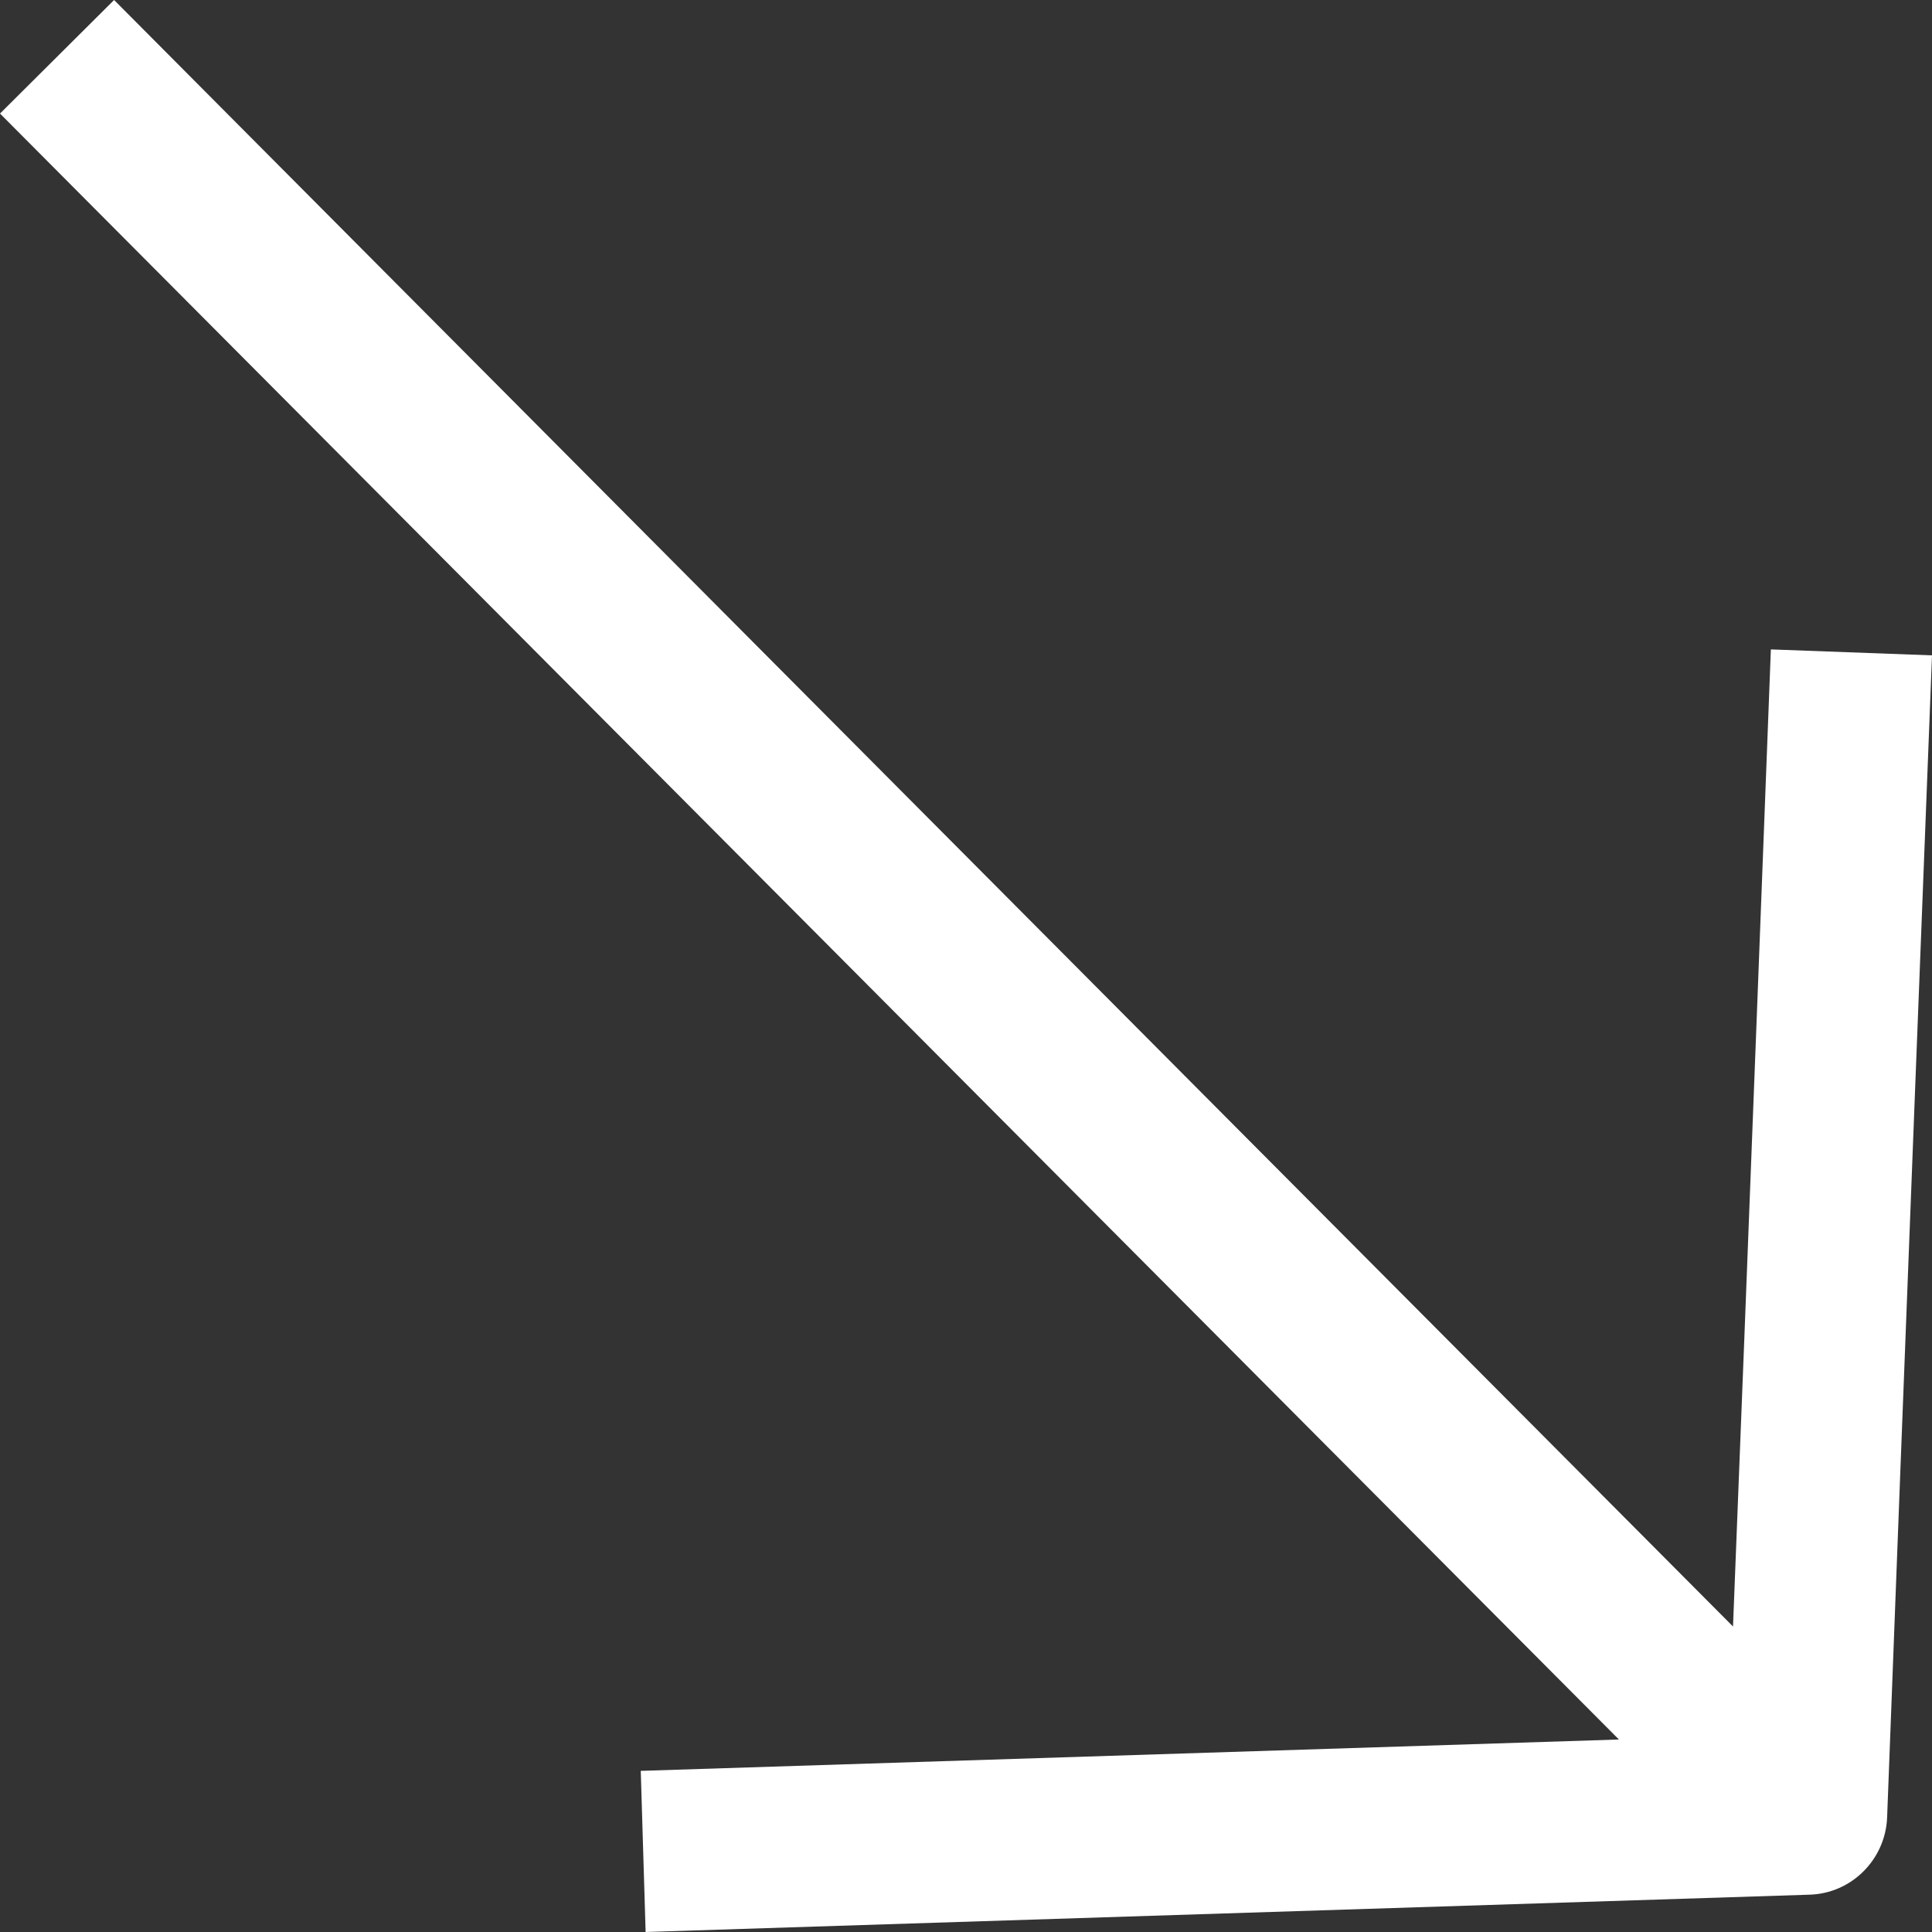
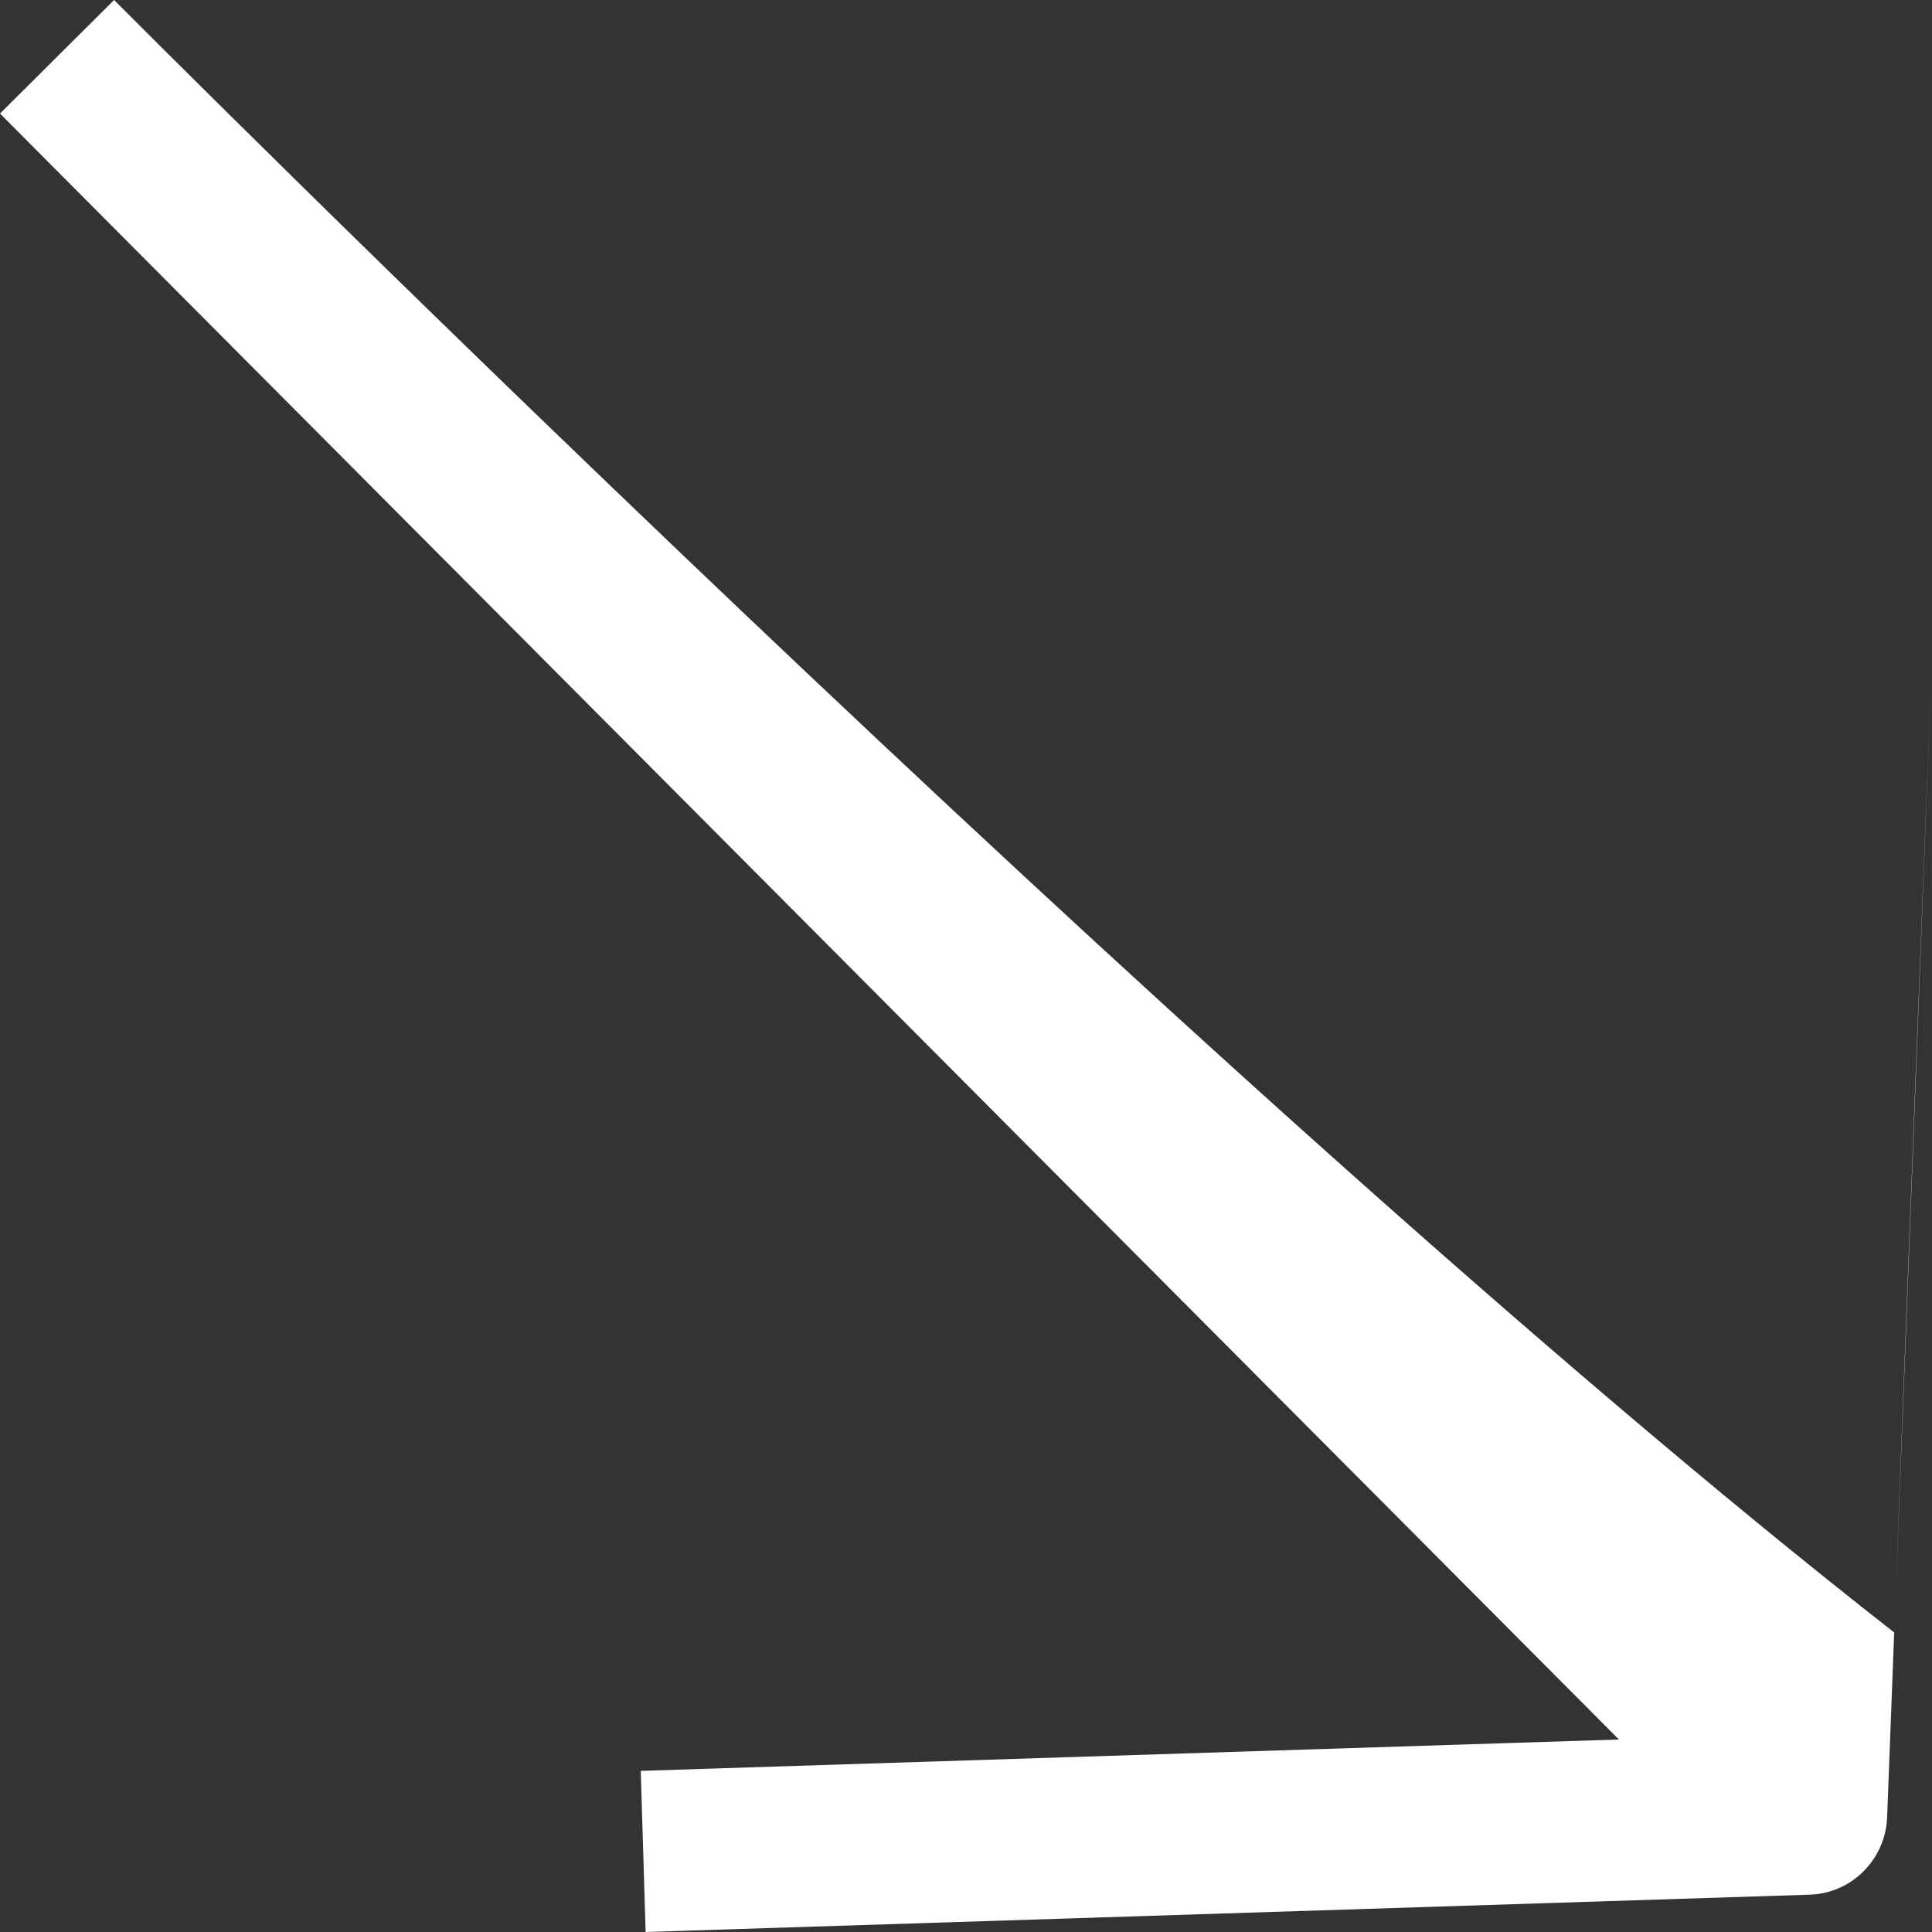
<svg xmlns="http://www.w3.org/2000/svg" id="Calque_2" data-name="Calque 2" viewBox="0 0 35.73 35.73">
  <rect x="0" y="0" width="35.73" height="35.73" fill="#333333" stroke="none" />
  <defs>
    <style>
      .cls-1 {
        fill: #fff;
      }
    </style>
  </defs>
  <g id="Calque_1-2" data-name="Calque 1">
    <g id="layer1">
-       <path id="path335" class="cls-1" d="m2.11,0L0,2.1s19.96,20.05,29.94,30.07l-18.09.58.09,2.98,21.52-.69c.78-.02,1.41-.65,1.44-1.43.27-7.16.83-21.49.83-21.49l-2.98-.11s-.46,12.05-.7,18.07C22.07,20.06,2.11,0,2.11,0Z" />
+       <path id="path335" class="cls-1" d="m2.11,0L0,2.1s19.96,20.05,29.94,30.07l-18.09.58.09,2.98,21.52-.69c.78-.02,1.41-.65,1.44-1.43.27-7.16.83-21.49.83-21.49s-.46,12.05-.7,18.07C22.07,20.06,2.11,0,2.11,0Z" />
    </g>
  </g>
</svg>